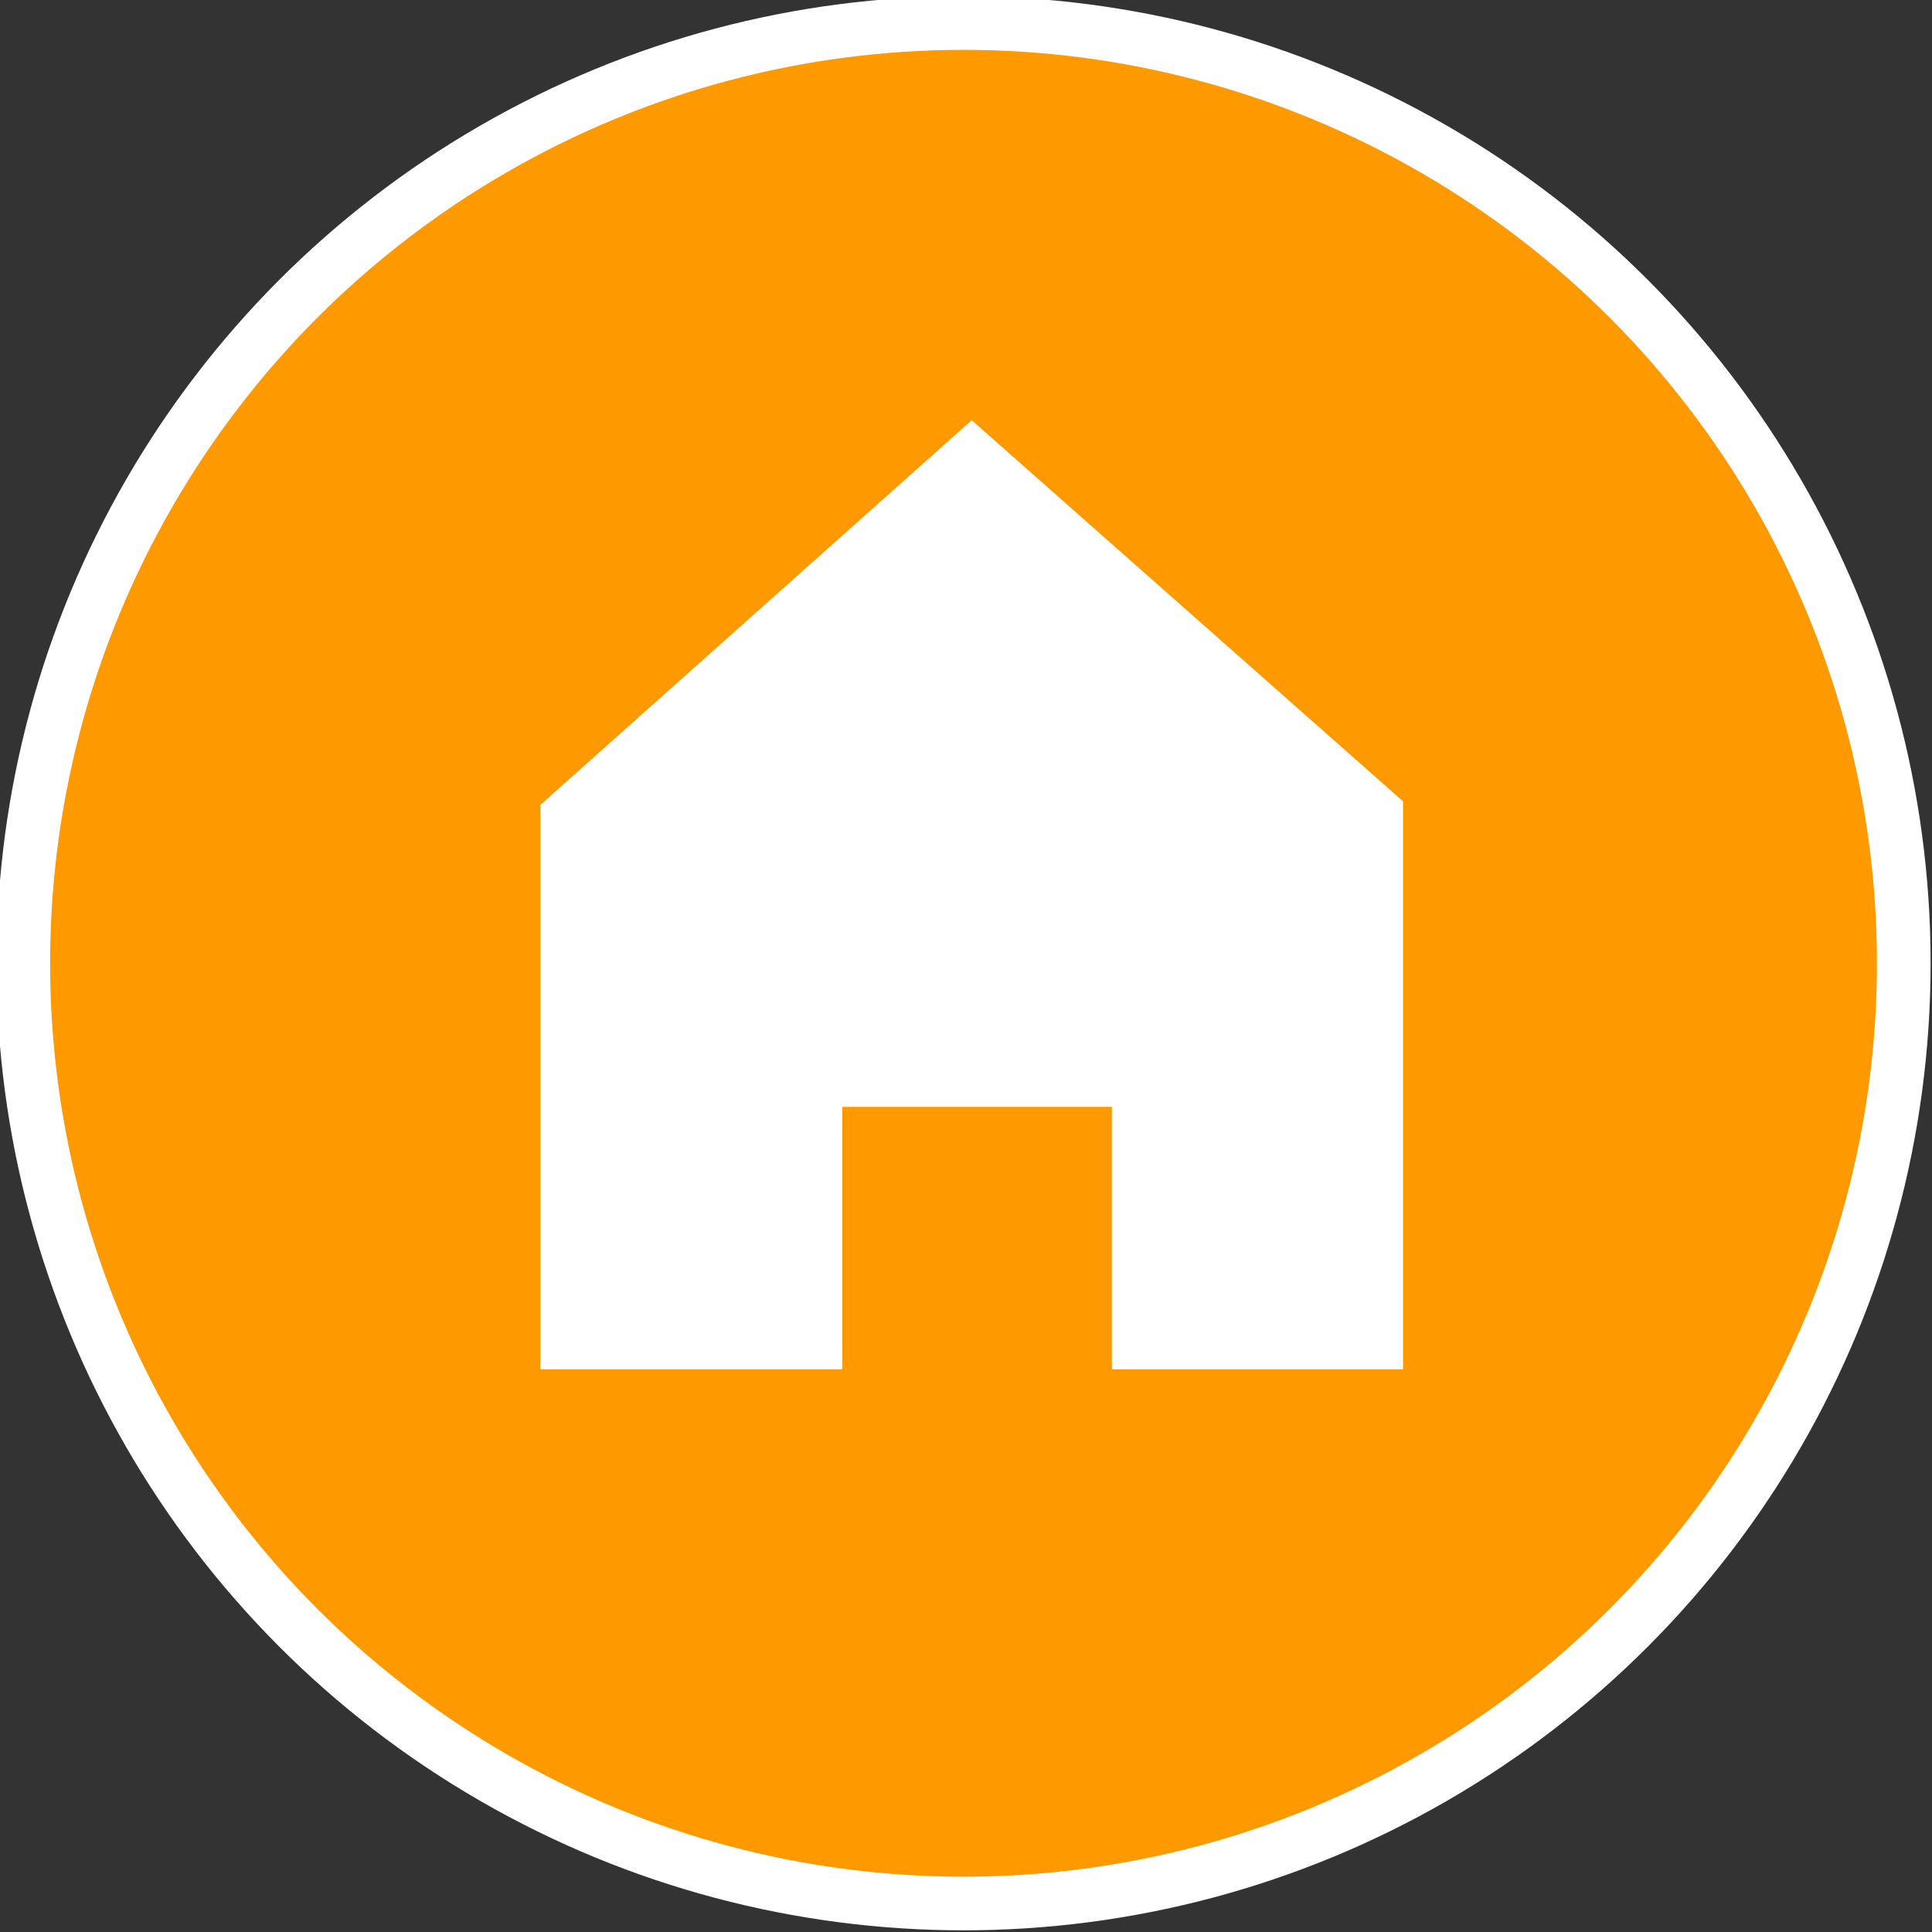
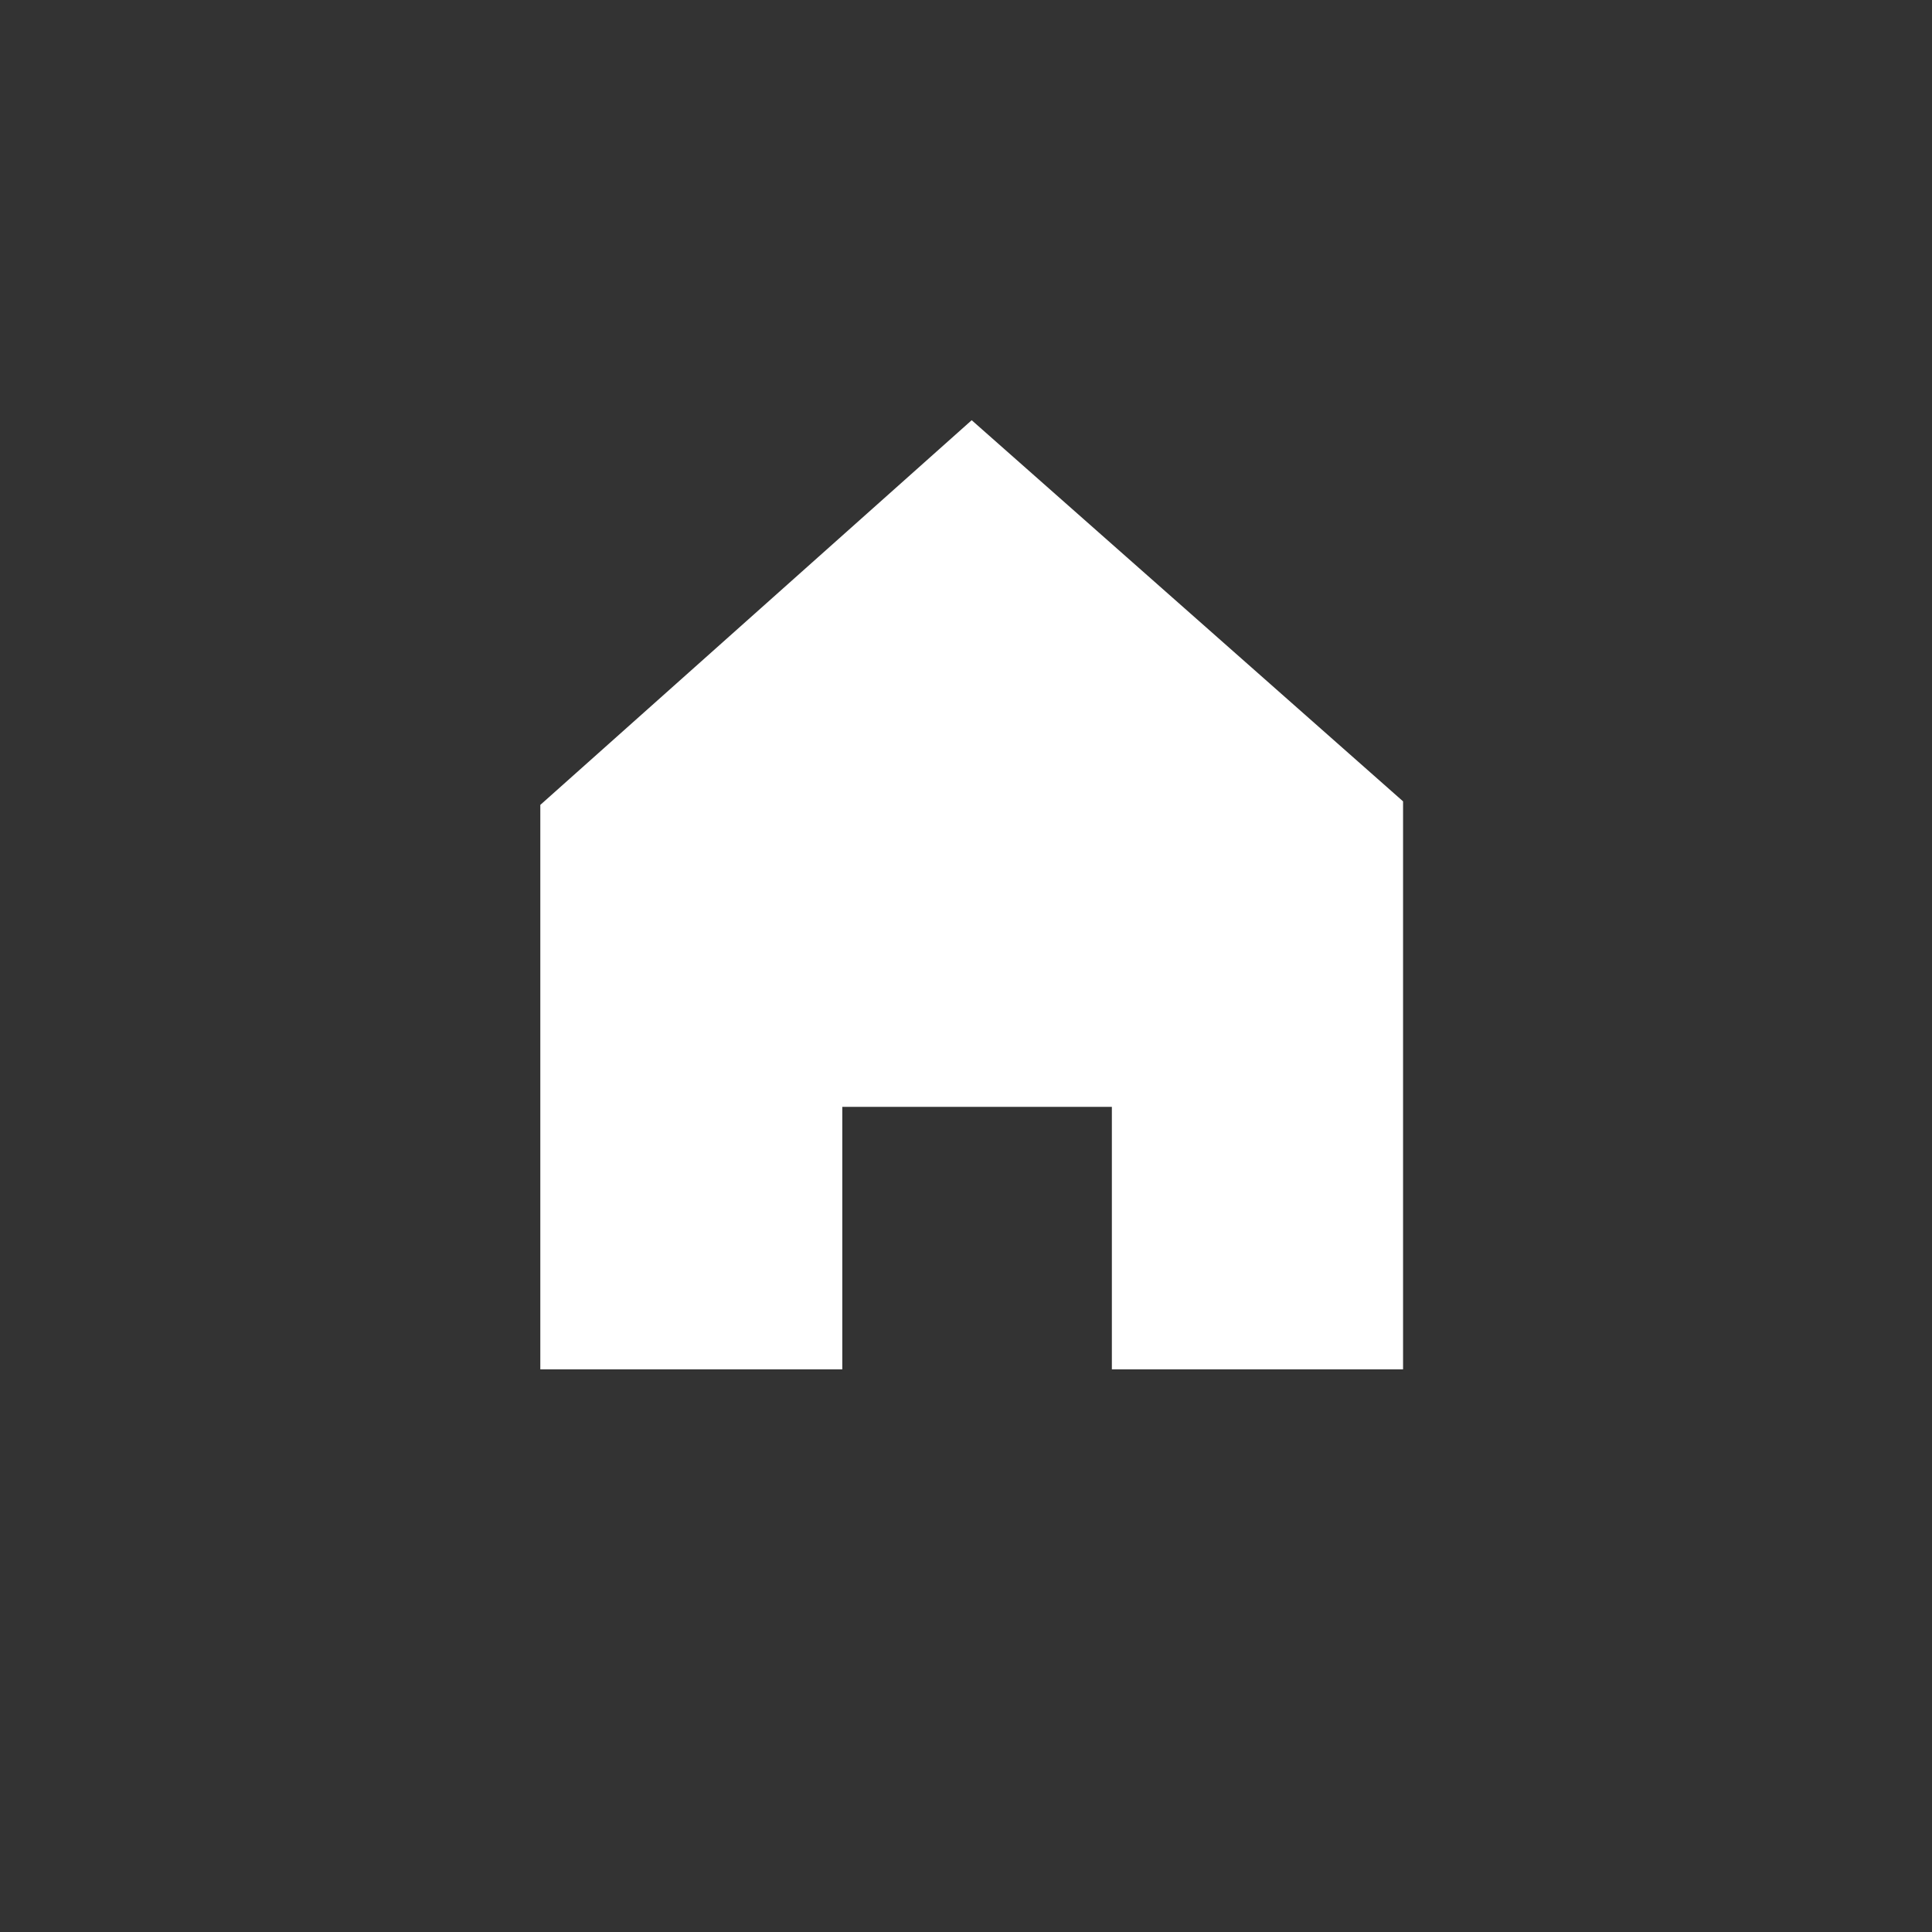
<svg xmlns="http://www.w3.org/2000/svg" version="1.1" x="0px" y="0px" width="36px" height="36px" viewBox="0.066 0.07 36 36" enable-background="new 0.066 0.07 36 36" xml:space="preserve">
  <rect x="0.066" y="0.07" width="36" height="36" fill="#333333" stroke="none" />
  <defs>
</defs>
-   <circle fill="#FF9900" stroke="#FFFFFF" cx="18.02" cy="18.019" r="17.52" />
  <polygon fill="#FFFFFF" points="26.21,25.586 20.784,25.586 20.784,20.695 15.761,20.695 15.761,25.586 10.134,25.586   10.134,15.068 18.172,7.9 26.21,15.002 " />
</svg>